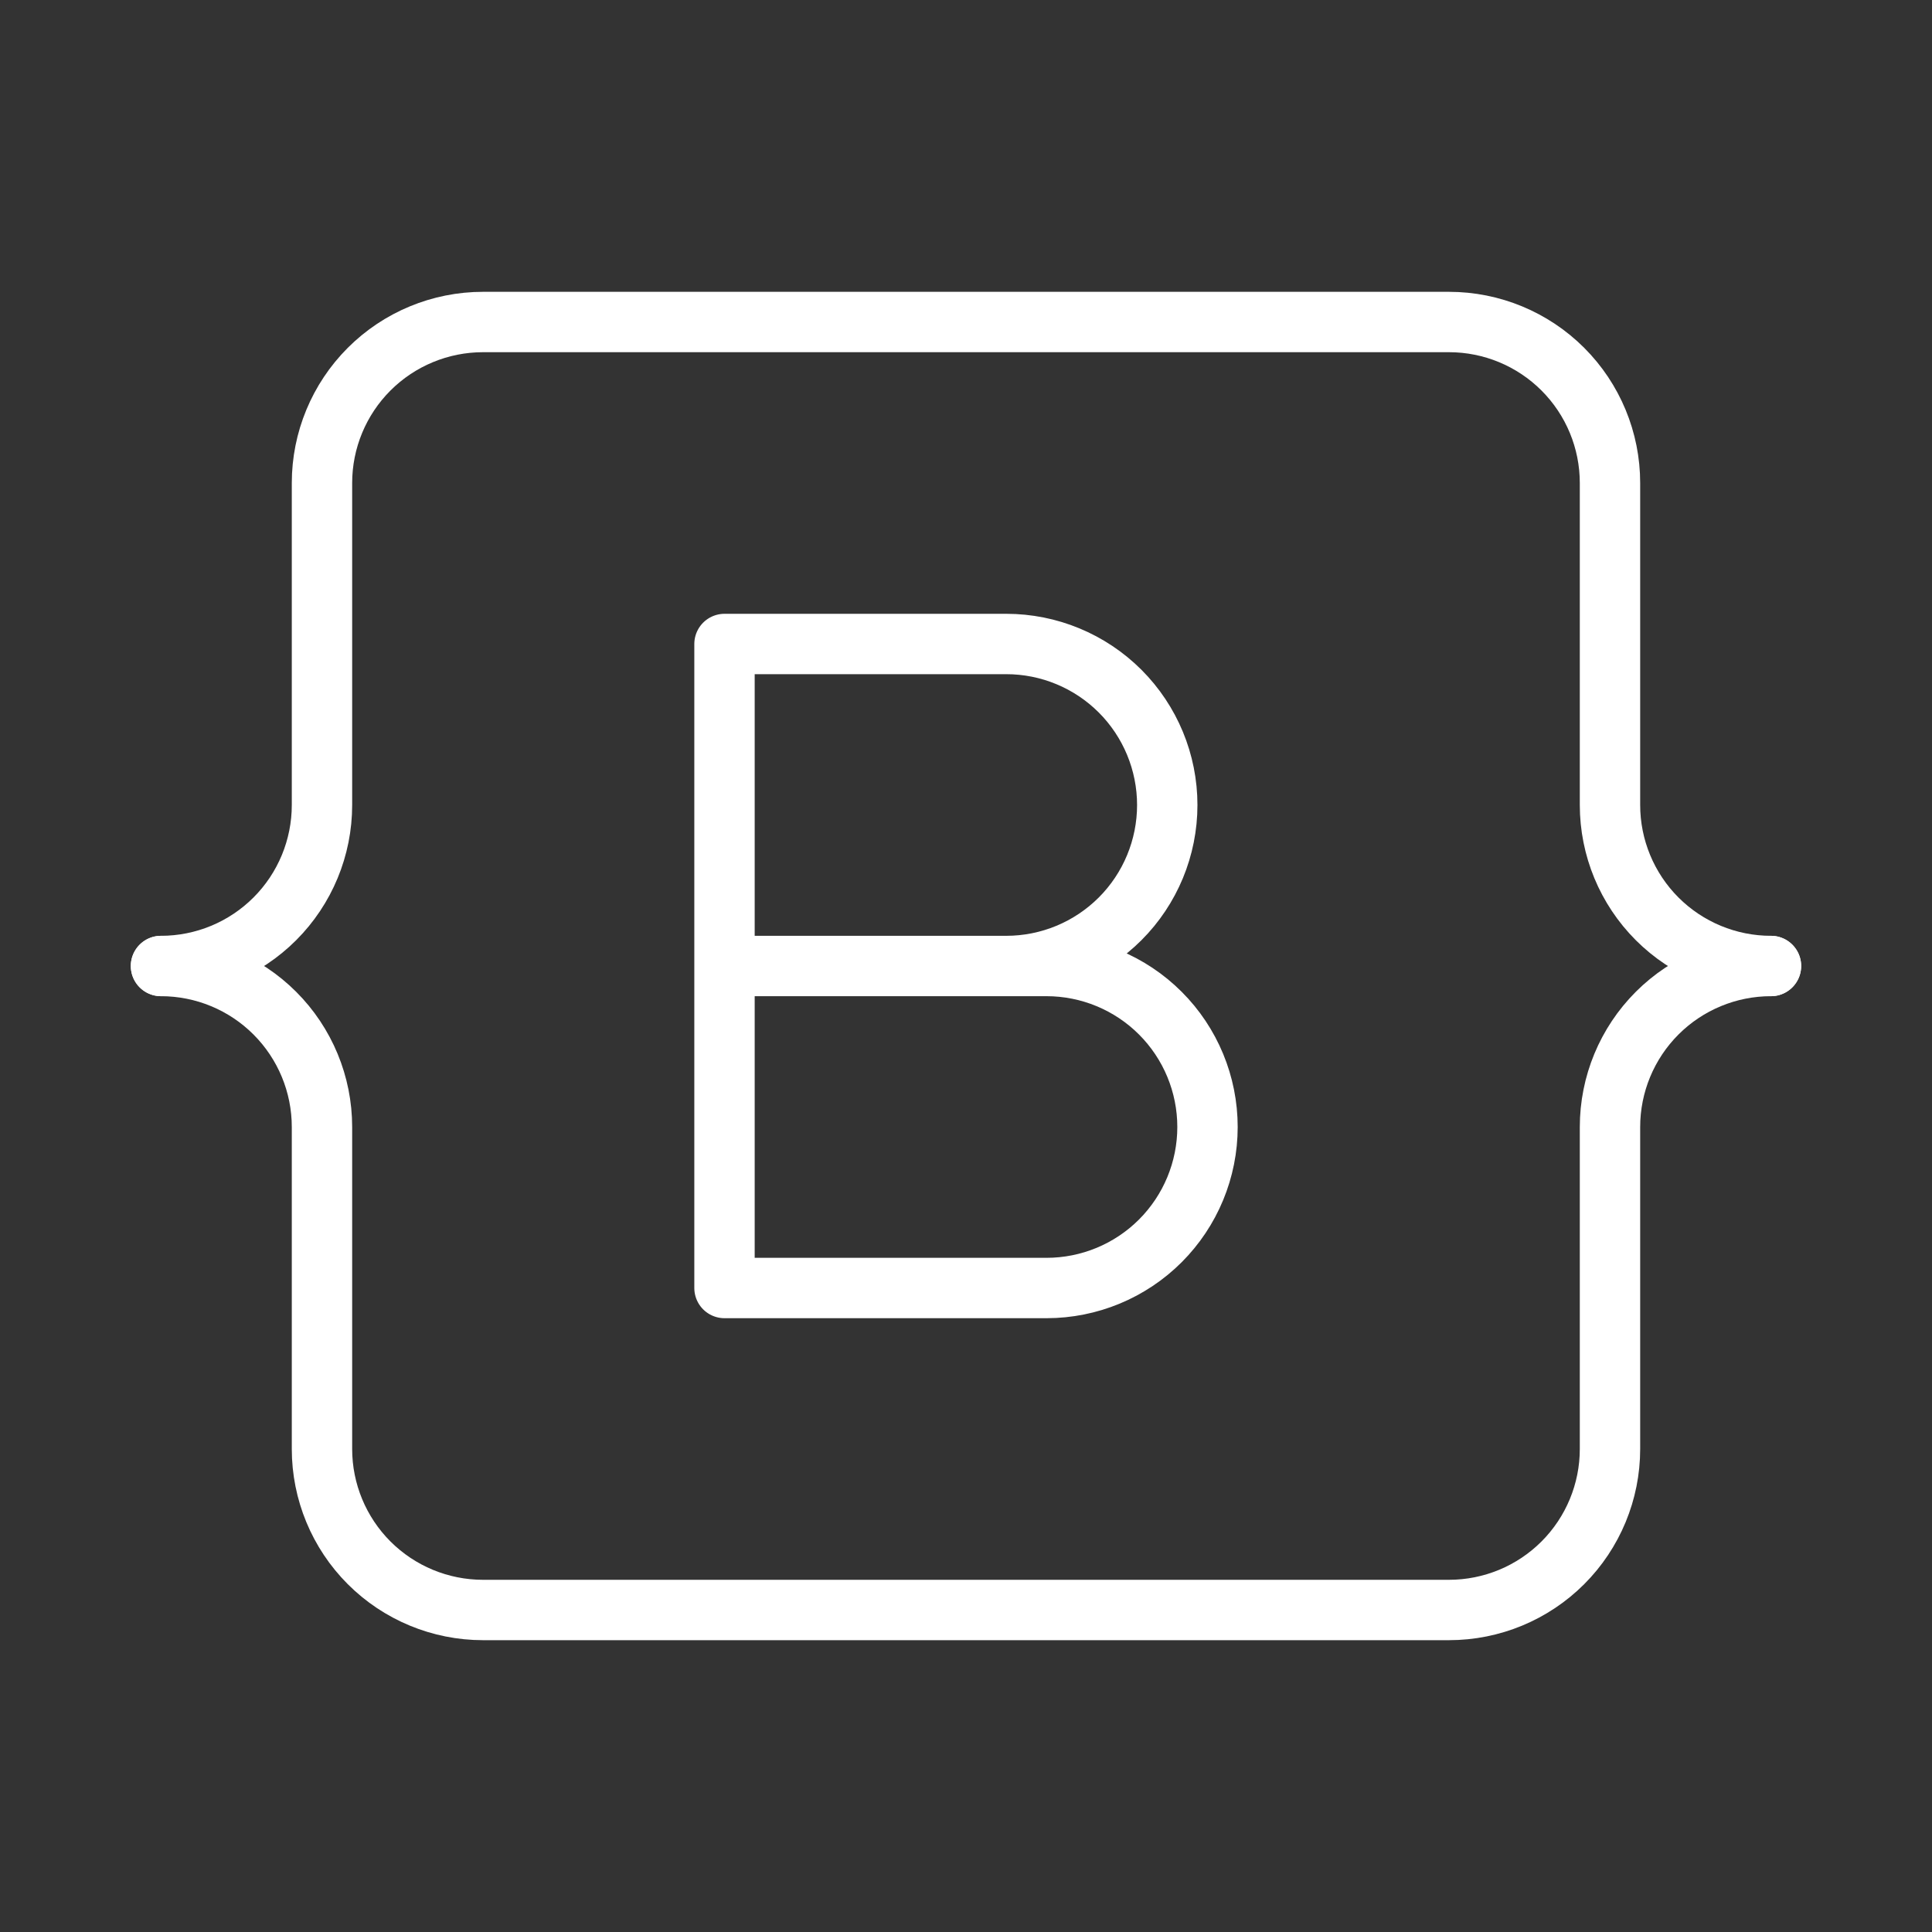
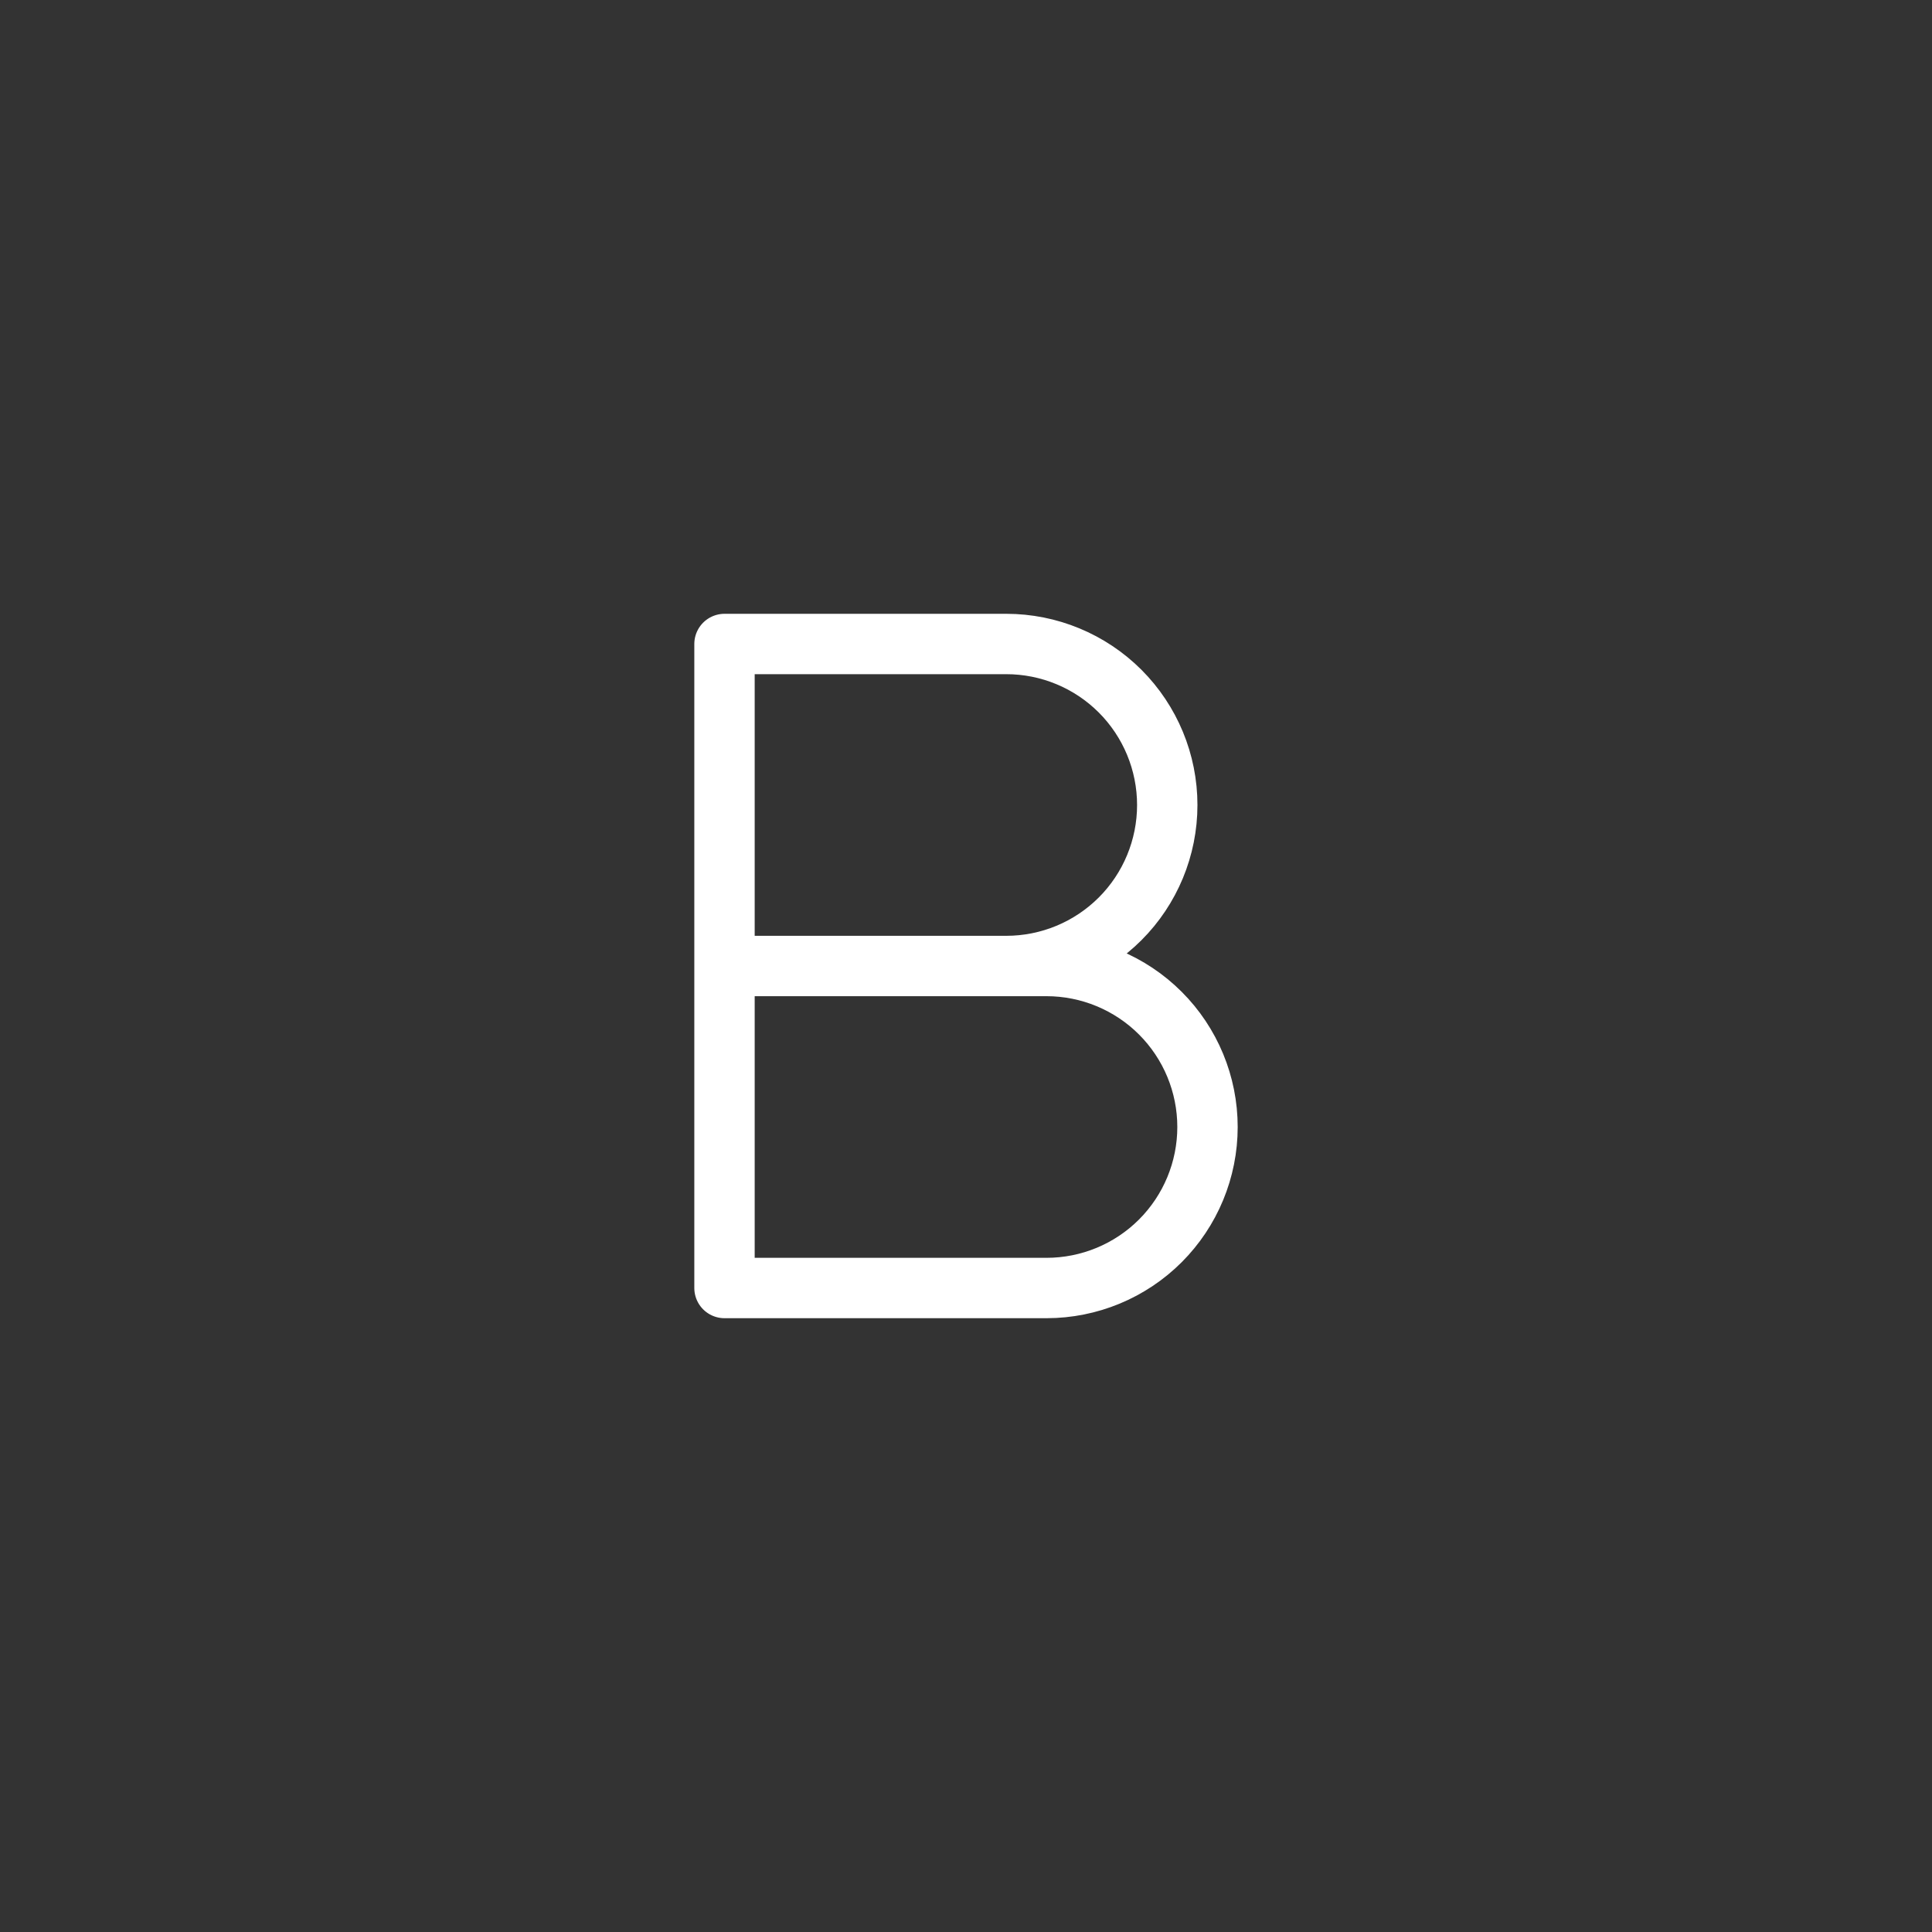
<svg xmlns="http://www.w3.org/2000/svg" width="64" height="64" viewBox="0 0 64 64" fill="none">
  <rect x="0" y="0" width="64" height="64" fill="#333333" stroke="none" />
  <g clip-path="url(#clip0_142_867)">
-     <path d="M5.333 32C6.747 32 8.104 31.438 9.104 30.438C10.104 29.438 10.666 28.081 10.666 26.667V16C10.666 14.585 11.228 13.229 12.228 12.229C13.229 11.229 14.585 10.667 16 10.667H48C49.414 10.667 50.771 11.229 51.771 12.229C52.771 13.229 53.333 14.585 53.333 16V26.667C53.333 28.081 53.895 29.438 54.895 30.438C55.895 31.438 57.252 32 58.666 32" stroke="white" stroke-width="2" stroke-linecap="round" stroke-linejoin="round" />
-     <path d="M5.333 32C6.747 32 8.104 32.562 9.104 33.562C10.104 34.562 10.666 35.919 10.666 37.333V48C10.666 49.414 11.228 50.771 12.228 51.771C13.229 52.771 14.585 53.333 16 53.333H48C49.414 53.333 50.771 52.771 51.771 51.771C52.771 50.771 53.333 49.414 53.333 48V37.333C53.333 35.919 53.895 34.562 54.895 33.562C55.895 32.562 57.252 32 58.666 32" stroke="white" stroke-width="2" stroke-linecap="round" stroke-linejoin="round" />
    <path d="M24 42.667V21.333H33.333C34.748 21.333 36.104 21.895 37.105 22.895C38.105 23.896 38.667 25.252 38.667 26.667C38.667 28.081 38.105 29.438 37.105 30.438C36.104 31.438 34.748 32 33.333 32H24H34.667C36.081 32 37.438 32.562 38.438 33.562C39.438 34.562 40 35.919 40 37.333C40 38.748 39.438 40.104 38.438 41.105C37.438 42.105 36.081 42.667 34.667 42.667H24Z" stroke="white" stroke-width="2" stroke-linecap="round" stroke-linejoin="round" />
  </g>
  <defs>
    <clipPath id="clip0_142_867">
      <rect width="64" height="64" fill="white" />
    </clipPath>
  </defs>
</svg>